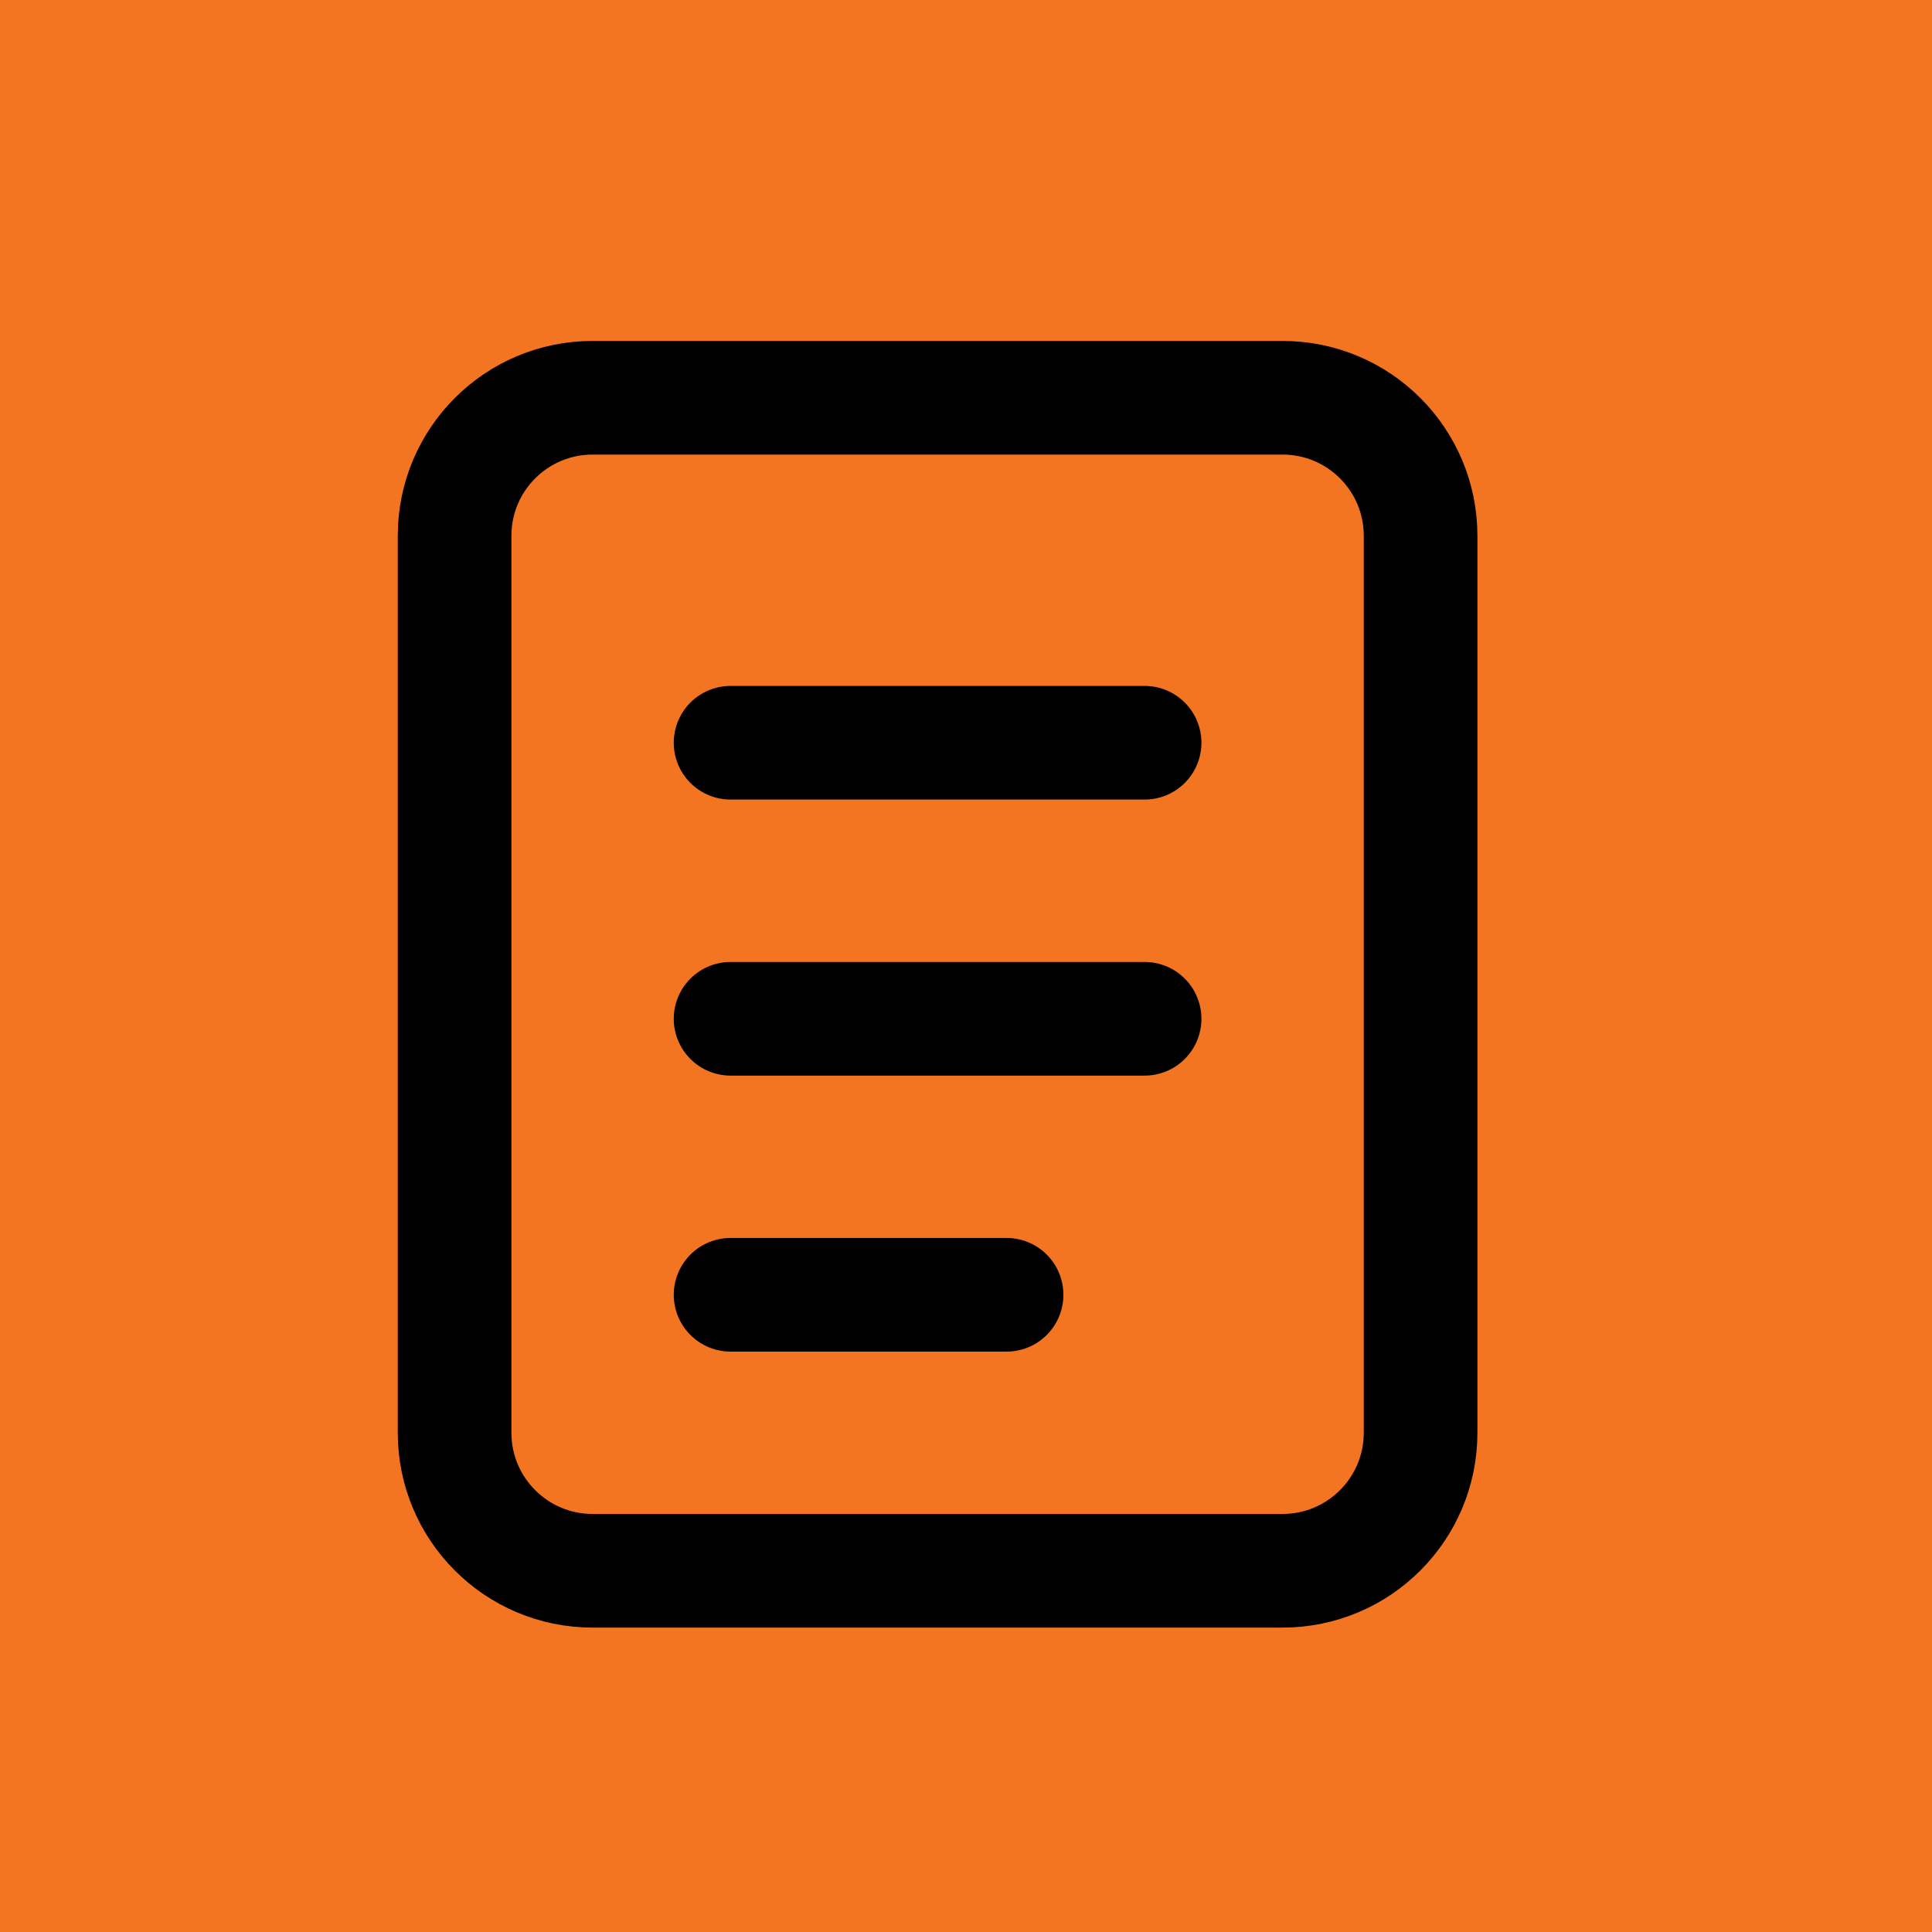
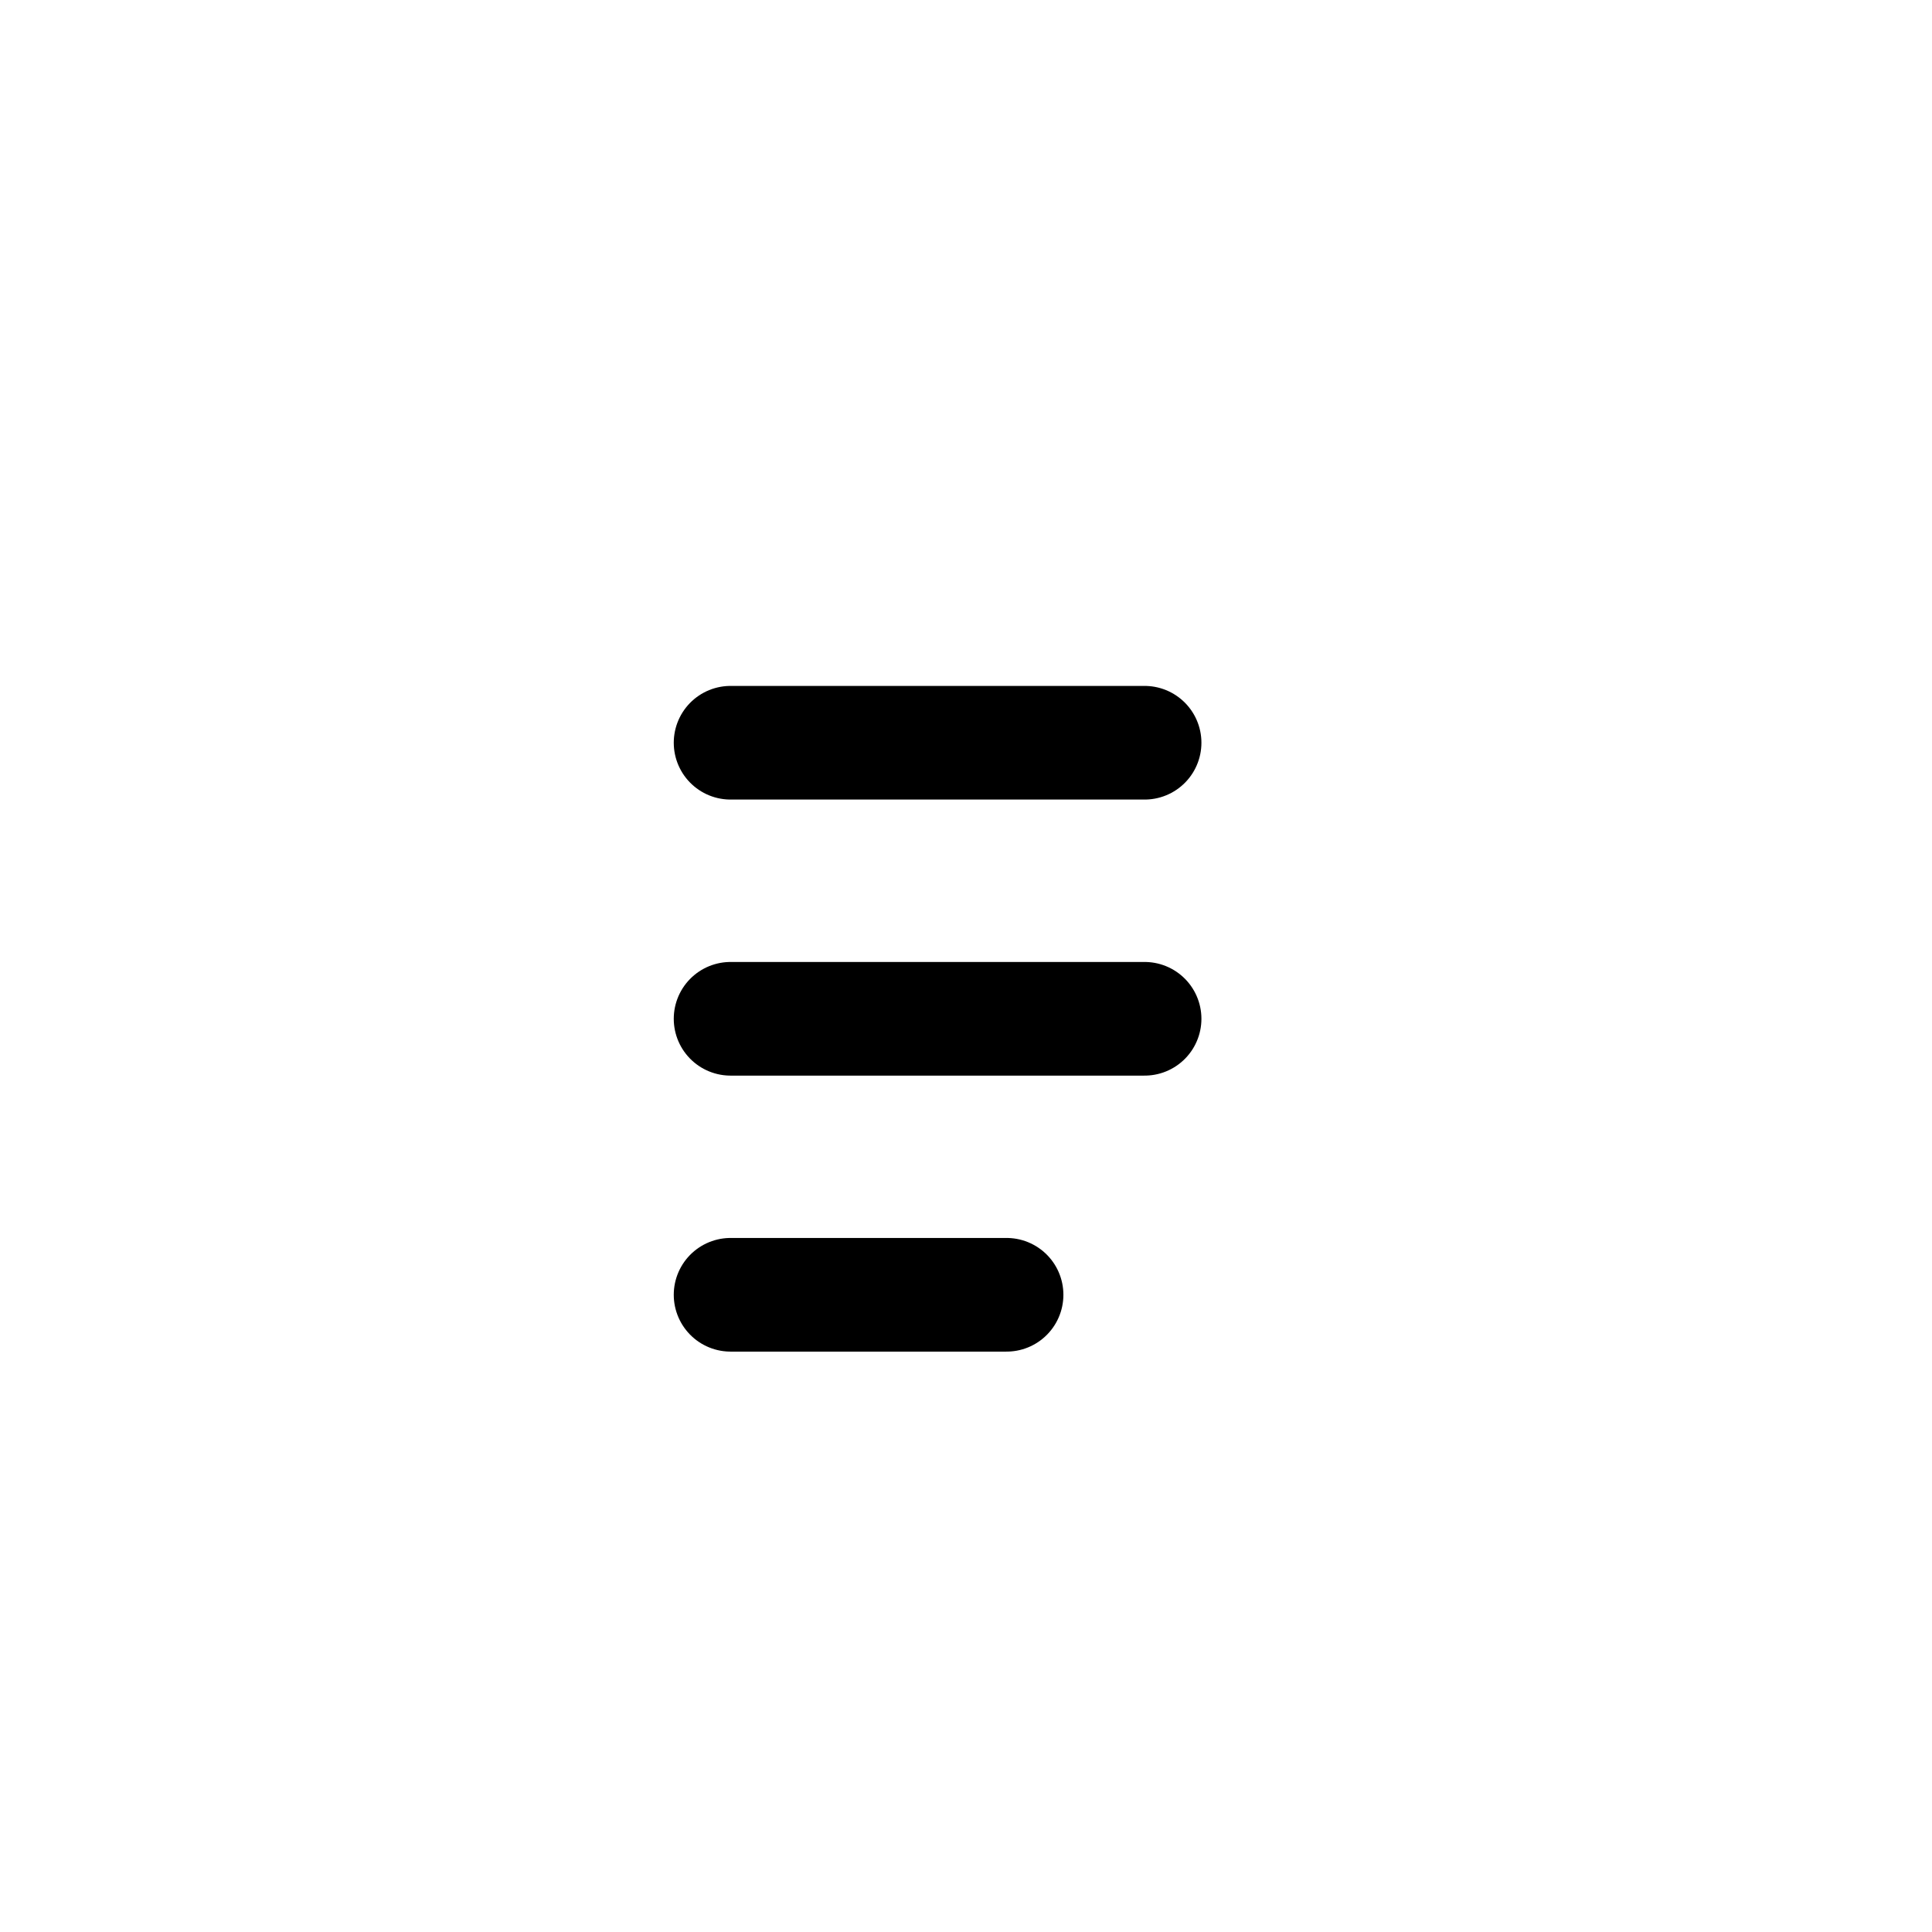
<svg xmlns="http://www.w3.org/2000/svg" width="34" height="34" viewBox="0 0 34 34" fill="none">
-   <rect width="34" height="34" fill="#F37521" />
-   <path d="M22.571 7H10.429C9.087 7 8 8.087 8 9.429V25.214C8 26.555 9.087 27.643 10.429 27.643H22.571C23.913 27.643 25 26.555 25 25.214V9.429C25 8.087 23.913 7 22.571 7Z" stroke="black" stroke-width="2" />
  <path d="M12.857 13.071H20.143M12.857 17.929H20.143M12.857 22.786H17.714" stroke="black" stroke-width="2" stroke-linecap="round" />
</svg>